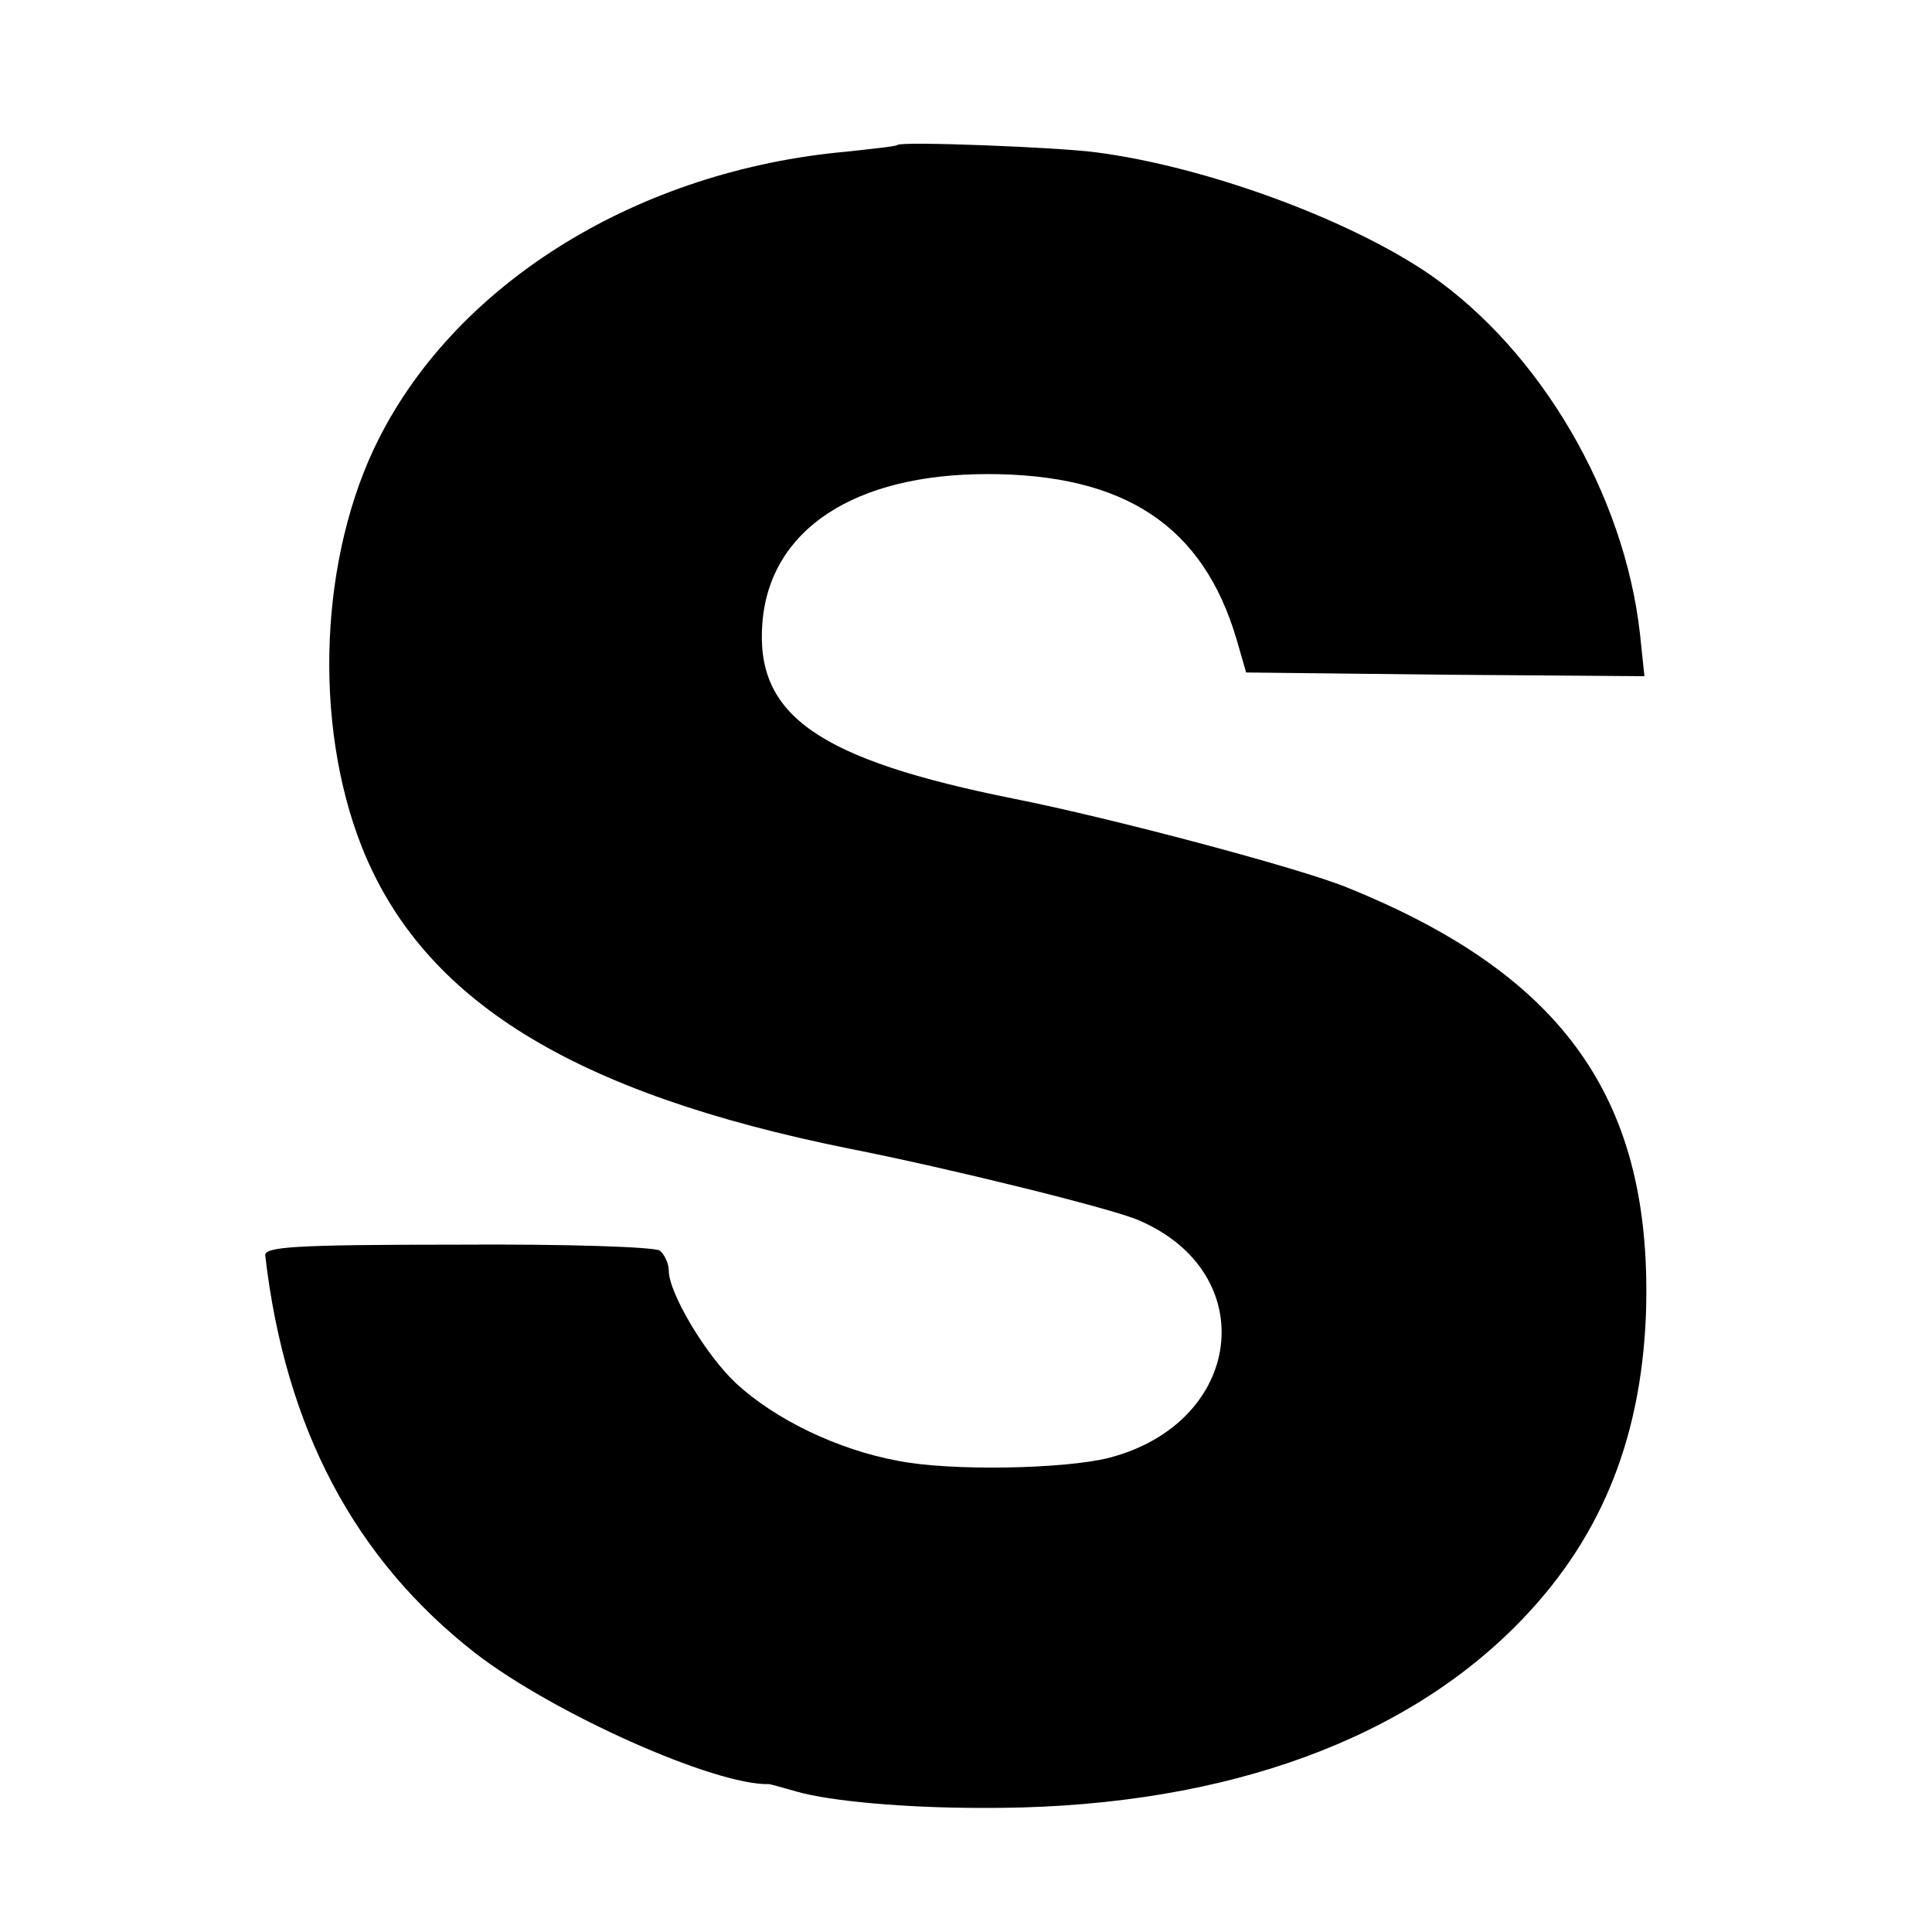
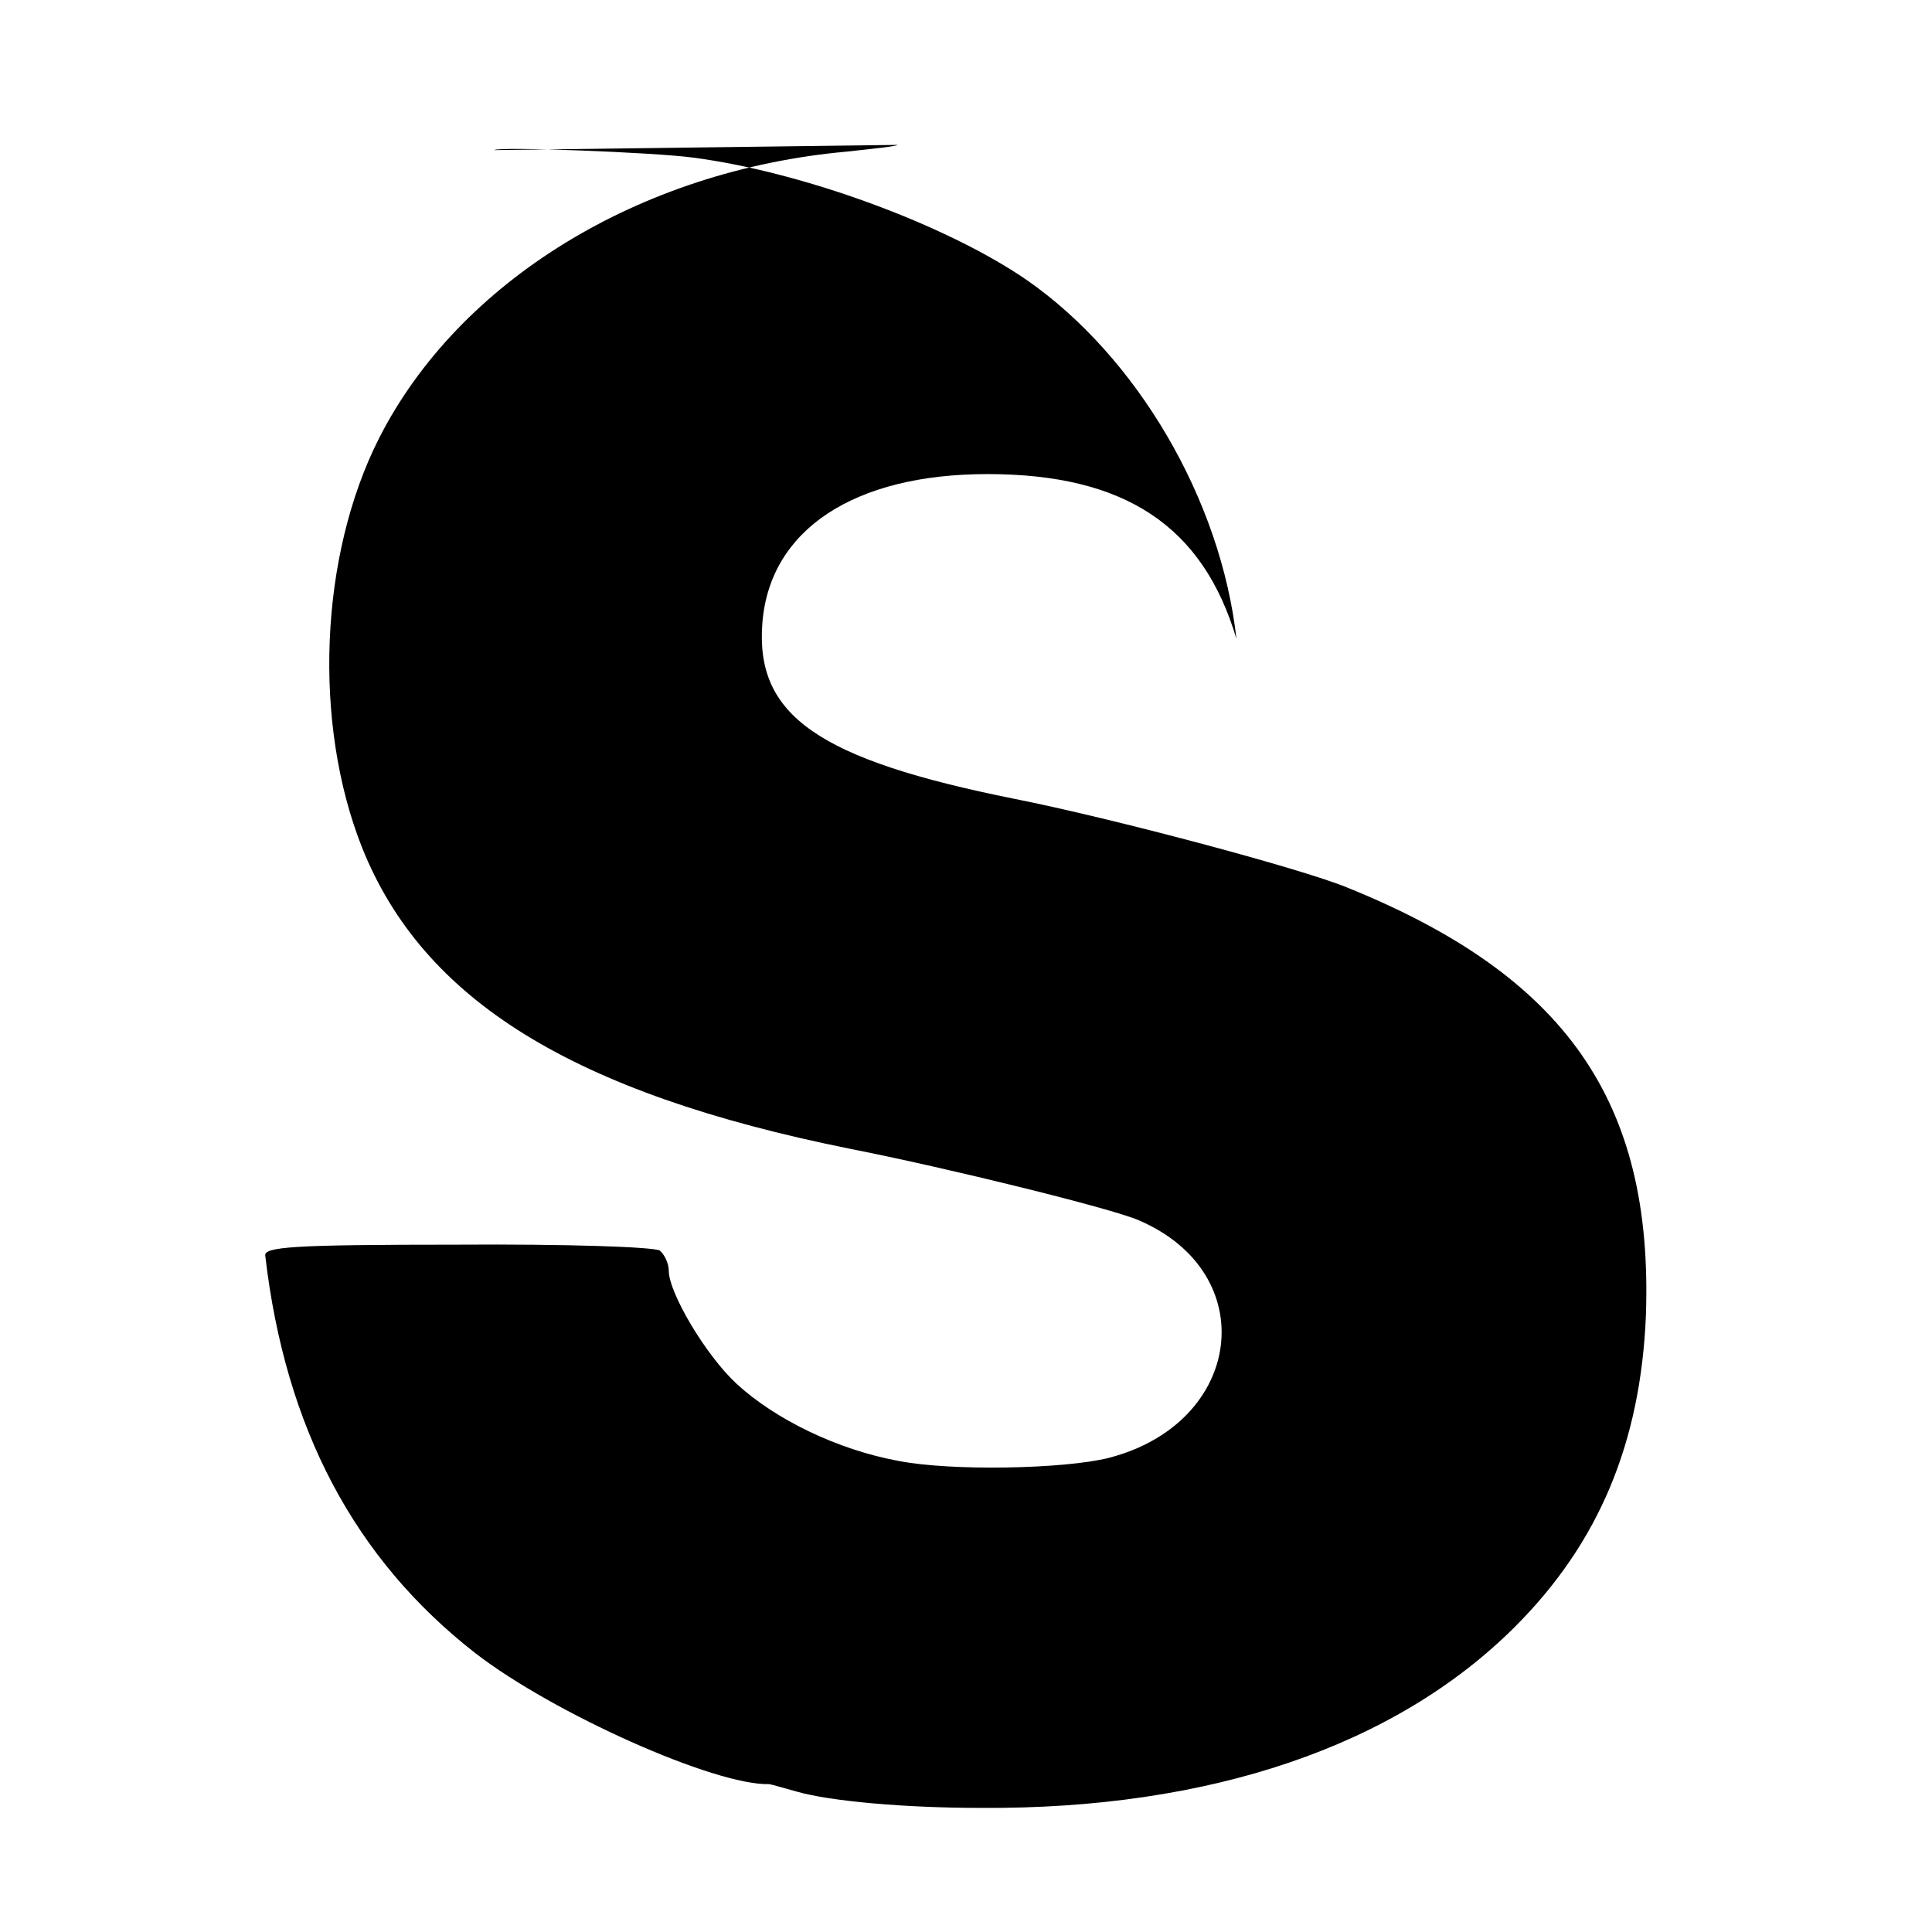
<svg xmlns="http://www.w3.org/2000/svg" version="1.0" width="260pt" height="260pt" viewBox="0 0 260 260" preserveAspectRatio="xMidYMid meet">
  <g transform="translate(0,260) scale(0.1,-0.1)" fill="#000000" stroke="none">
-     <path d="M1208 2405 c-2 -2 -32 -5 -68 -9 -280 -25 -523 -175 -630 -386 -80 -158 -89 -383 -23 -550 82 -206 284 -331 657 -406 132 -26 351 -80 388 -96 167 -71 142 -273 -40 -320 -60 -15 -212 -18 -283 -4 -82 15 -166 56 -218 104 -41 38 -91 122 -91 152 0 10 -6 22 -12 27 -8 5 -127 9 -273 8 -223 0 -260 -3 -258 -15 27 -232 120 -408 283 -535 105 -81 322 -178 395 -176 2 0 19 -5 37 -10 45 -13 146 -22 248 -22 308 -2 558 83 719 244 113 113 169 248 176 419 10 288 -108 457 -403 576 -64 26 -316 93 -447 119 -264 53 -349 112 -339 237 10 125 123 200 303 200 185 0 290 -70 335 -222 l13 -45 268 -3 268 -2 -6 57 c-21 188 -134 380 -282 483 -109 75 -303 146 -450 165 -52 7 -262 15 -267 10z" />
+     <path d="M1208 2405 c-2 -2 -32 -5 -68 -9 -280 -25 -523 -175 -630 -386 -80 -158 -89 -383 -23 -550 82 -206 284 -331 657 -406 132 -26 351 -80 388 -96 167 -71 142 -273 -40 -320 -60 -15 -212 -18 -283 -4 -82 15 -166 56 -218 104 -41 38 -91 122 -91 152 0 10 -6 22 -12 27 -8 5 -127 9 -273 8 -223 0 -260 -3 -258 -15 27 -232 120 -408 283 -535 105 -81 322 -178 395 -176 2 0 19 -5 37 -10 45 -13 146 -22 248 -22 308 -2 558 83 719 244 113 113 169 248 176 419 10 288 -108 457 -403 576 -64 26 -316 93 -447 119 -264 53 -349 112 -339 237 10 125 123 200 303 200 185 0 290 -70 335 -222 c-21 188 -134 380 -282 483 -109 75 -303 146 -450 165 -52 7 -262 15 -267 10z" />
  </g>
</svg>